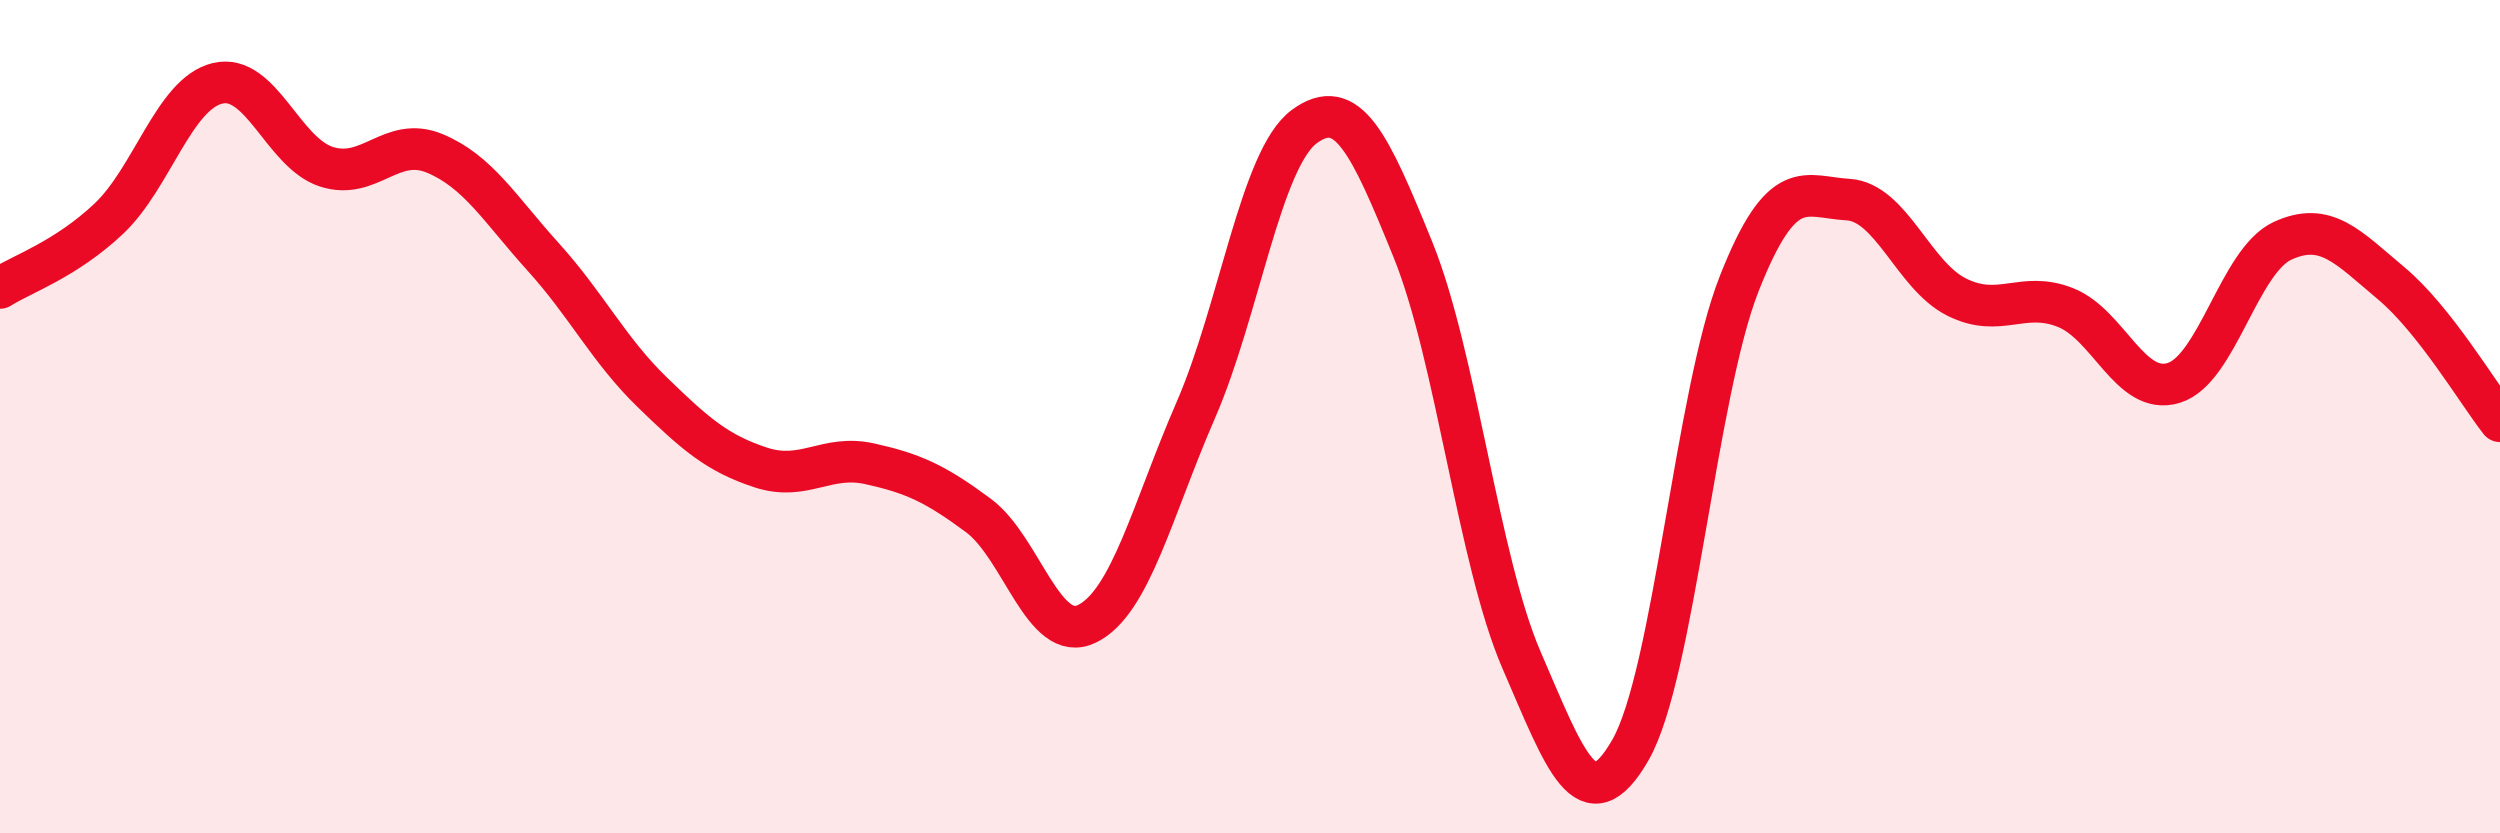
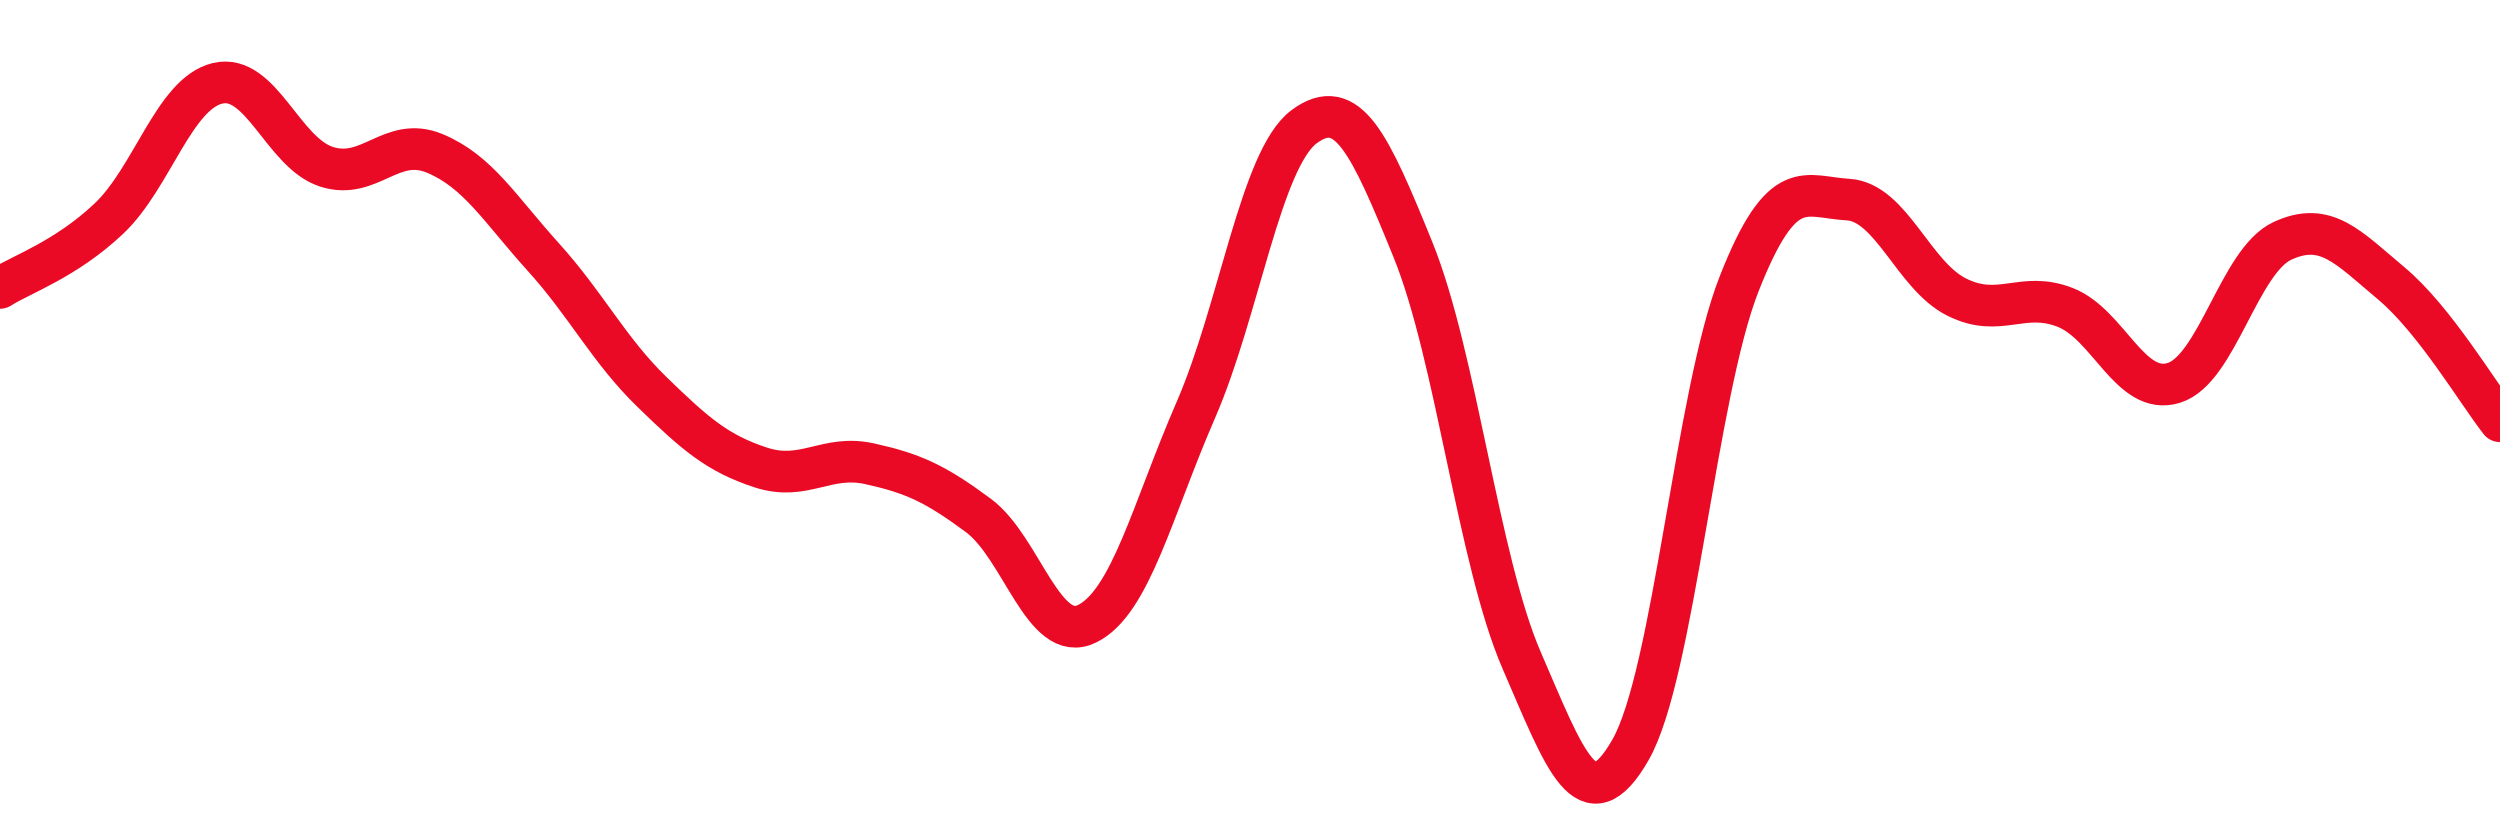
<svg xmlns="http://www.w3.org/2000/svg" width="60" height="20" viewBox="0 0 60 20">
-   <path d="M 0,6.91 C 0.52,6.58 1.57,6.23 2.61,5.25 C 3.65,4.27 4.18,2.25 5.22,2 C 6.26,1.75 6.79,3.66 7.83,4 C 8.87,4.34 9.39,3.25 10.43,3.68 C 11.47,4.11 12,5.02 13.04,6.17 C 14.08,7.32 14.61,8.4 15.65,9.41 C 16.69,10.42 17.22,10.88 18.26,11.22 C 19.3,11.56 19.83,10.9 20.87,11.13 C 21.91,11.36 22.44,11.6 23.48,12.37 C 24.52,13.14 25.05,15.48 26.09,14.97 C 27.13,14.46 27.66,12.23 28.7,9.84 C 29.74,7.45 30.26,3.81 31.3,3.04 C 32.34,2.27 32.87,3.43 33.91,5.99 C 34.95,8.55 35.48,13.45 36.52,15.85 C 37.56,18.25 38.09,19.81 39.13,18 C 40.17,16.19 40.7,9.45 41.74,6.81 C 42.78,4.17 43.31,4.73 44.35,4.79 C 45.39,4.85 45.92,6.61 46.96,7.13 C 48,7.65 48.53,6.97 49.57,7.38 C 50.61,7.79 51.13,9.51 52.17,9.19 C 53.21,8.87 53.74,6.26 54.78,5.78 C 55.82,5.3 56.35,5.93 57.39,6.8 C 58.43,7.67 59.48,9.45 60,10.11L60 20L0 20Z" fill="#EB0A25" opacity="0.1" stroke-linecap="round" stroke-linejoin="round" />
  <path d="M 0,6.91 C 0.52,6.58 1.57,6.23 2.61,5.25 C 3.65,4.27 4.18,2.25 5.22,2 C 6.26,1.75 6.79,3.66 7.83,4 C 8.87,4.34 9.39,3.25 10.43,3.68 C 11.47,4.11 12,5.02 13.04,6.17 C 14.08,7.32 14.61,8.4 15.65,9.41 C 16.69,10.42 17.22,10.88 18.26,11.22 C 19.3,11.56 19.83,10.9 20.87,11.13 C 21.91,11.36 22.44,11.6 23.48,12.37 C 24.52,13.14 25.05,15.48 26.09,14.97 C 27.13,14.46 27.66,12.23 28.7,9.84 C 29.74,7.45 30.26,3.81 31.3,3.04 C 32.34,2.27 32.87,3.43 33.91,5.99 C 34.95,8.55 35.48,13.45 36.52,15.85 C 37.56,18.25 38.09,19.81 39.13,18 C 40.17,16.19 40.7,9.45 41.74,6.81 C 42.78,4.17 43.31,4.73 44.35,4.79 C 45.39,4.85 45.92,6.61 46.96,7.13 C 48,7.65 48.53,6.97 49.57,7.38 C 50.61,7.79 51.13,9.51 52.17,9.19 C 53.21,8.87 53.74,6.26 54.78,5.78 C 55.82,5.3 56.35,5.93 57.39,6.8 C 58.43,7.67 59.48,9.45 60,10.11" stroke="#EB0A25" stroke-width="1" fill="none" stroke-linecap="round" stroke-linejoin="round" />
</svg>